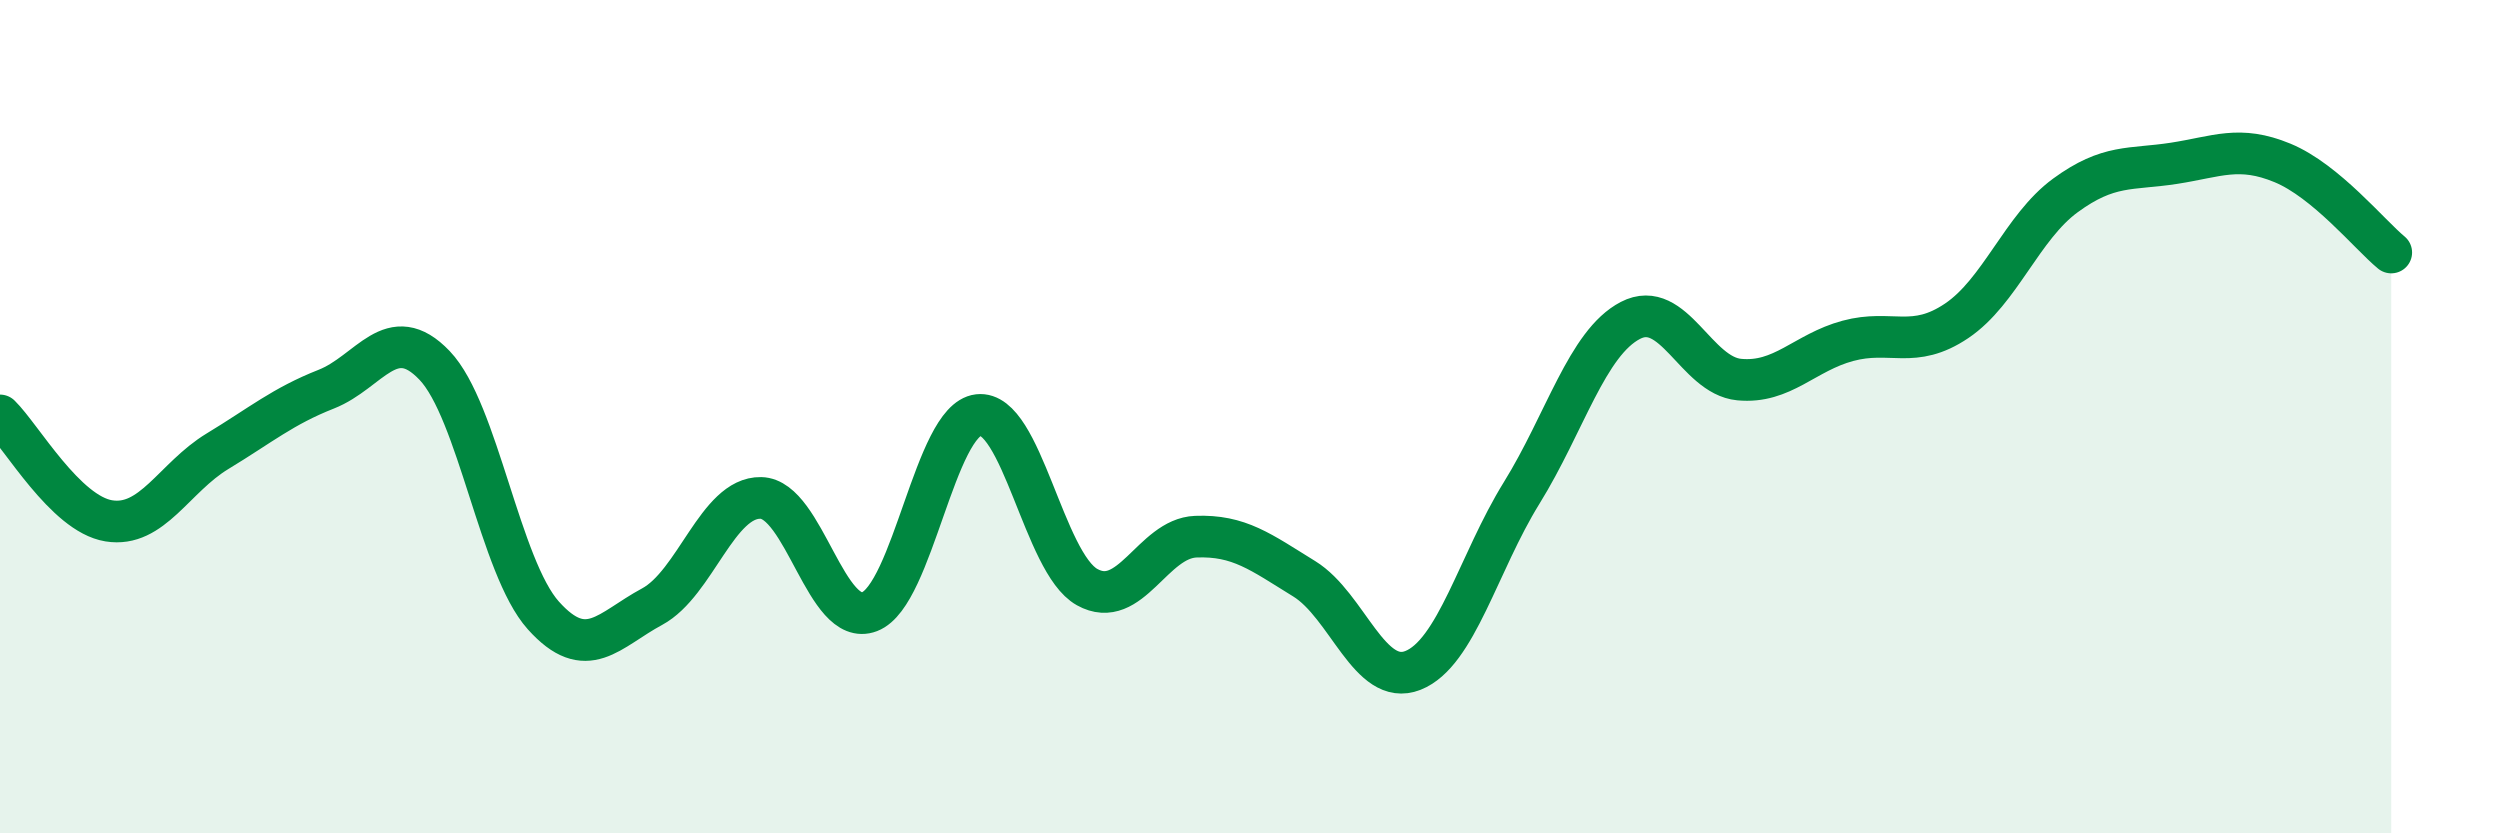
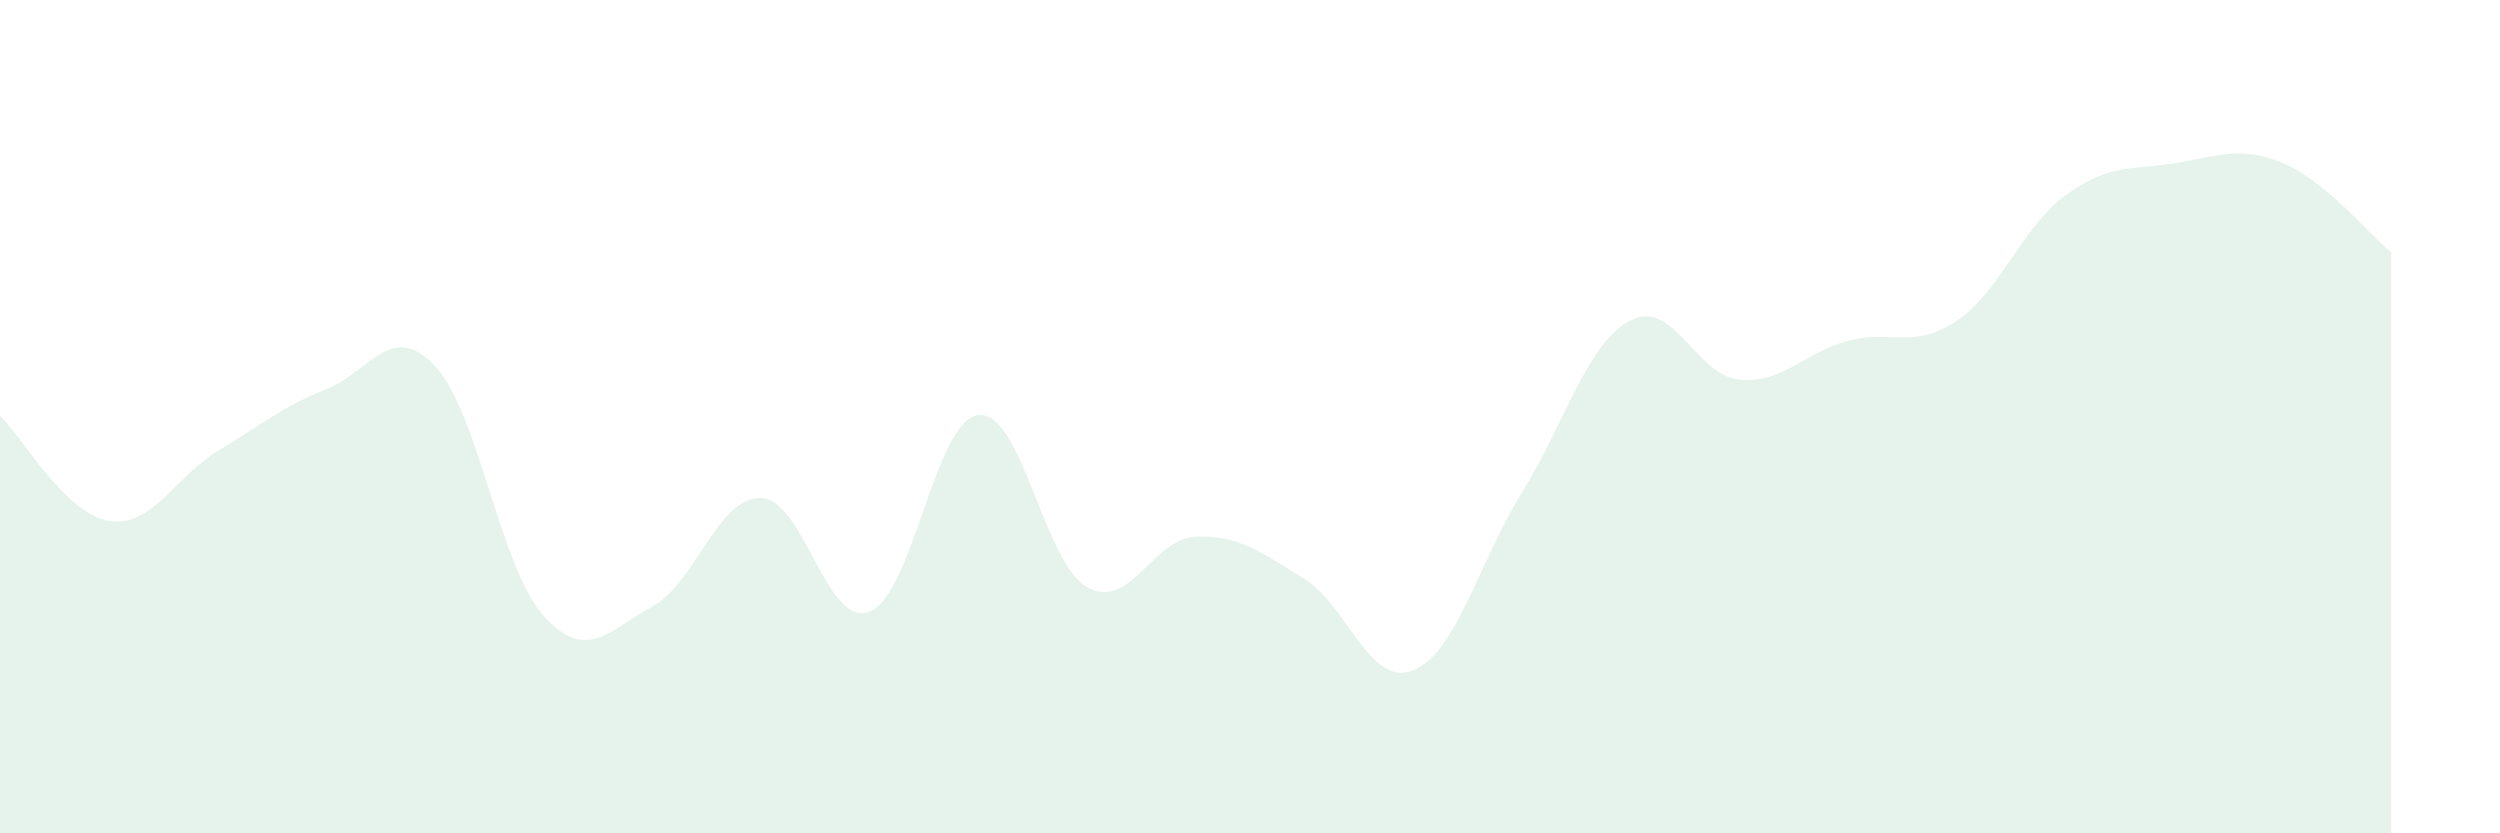
<svg xmlns="http://www.w3.org/2000/svg" width="60" height="20" viewBox="0 0 60 20">
-   <path d="M 0,9.97 C 0.52,10.48 1.57,12.33 2.61,12.5 C 3.65,12.67 4.18,11.46 5.22,10.83 C 6.26,10.2 6.79,9.75 7.83,9.34 C 8.87,8.93 9.39,7.68 10.43,8.77 C 11.47,9.86 12,13.61 13.04,14.77 C 14.08,15.93 14.61,15.12 15.65,14.56 C 16.69,14 17.22,11.93 18.26,11.95 C 19.3,11.97 19.83,15.08 20.87,14.68 C 21.91,14.28 22.44,10.08 23.48,9.96 C 24.52,9.84 25.05,13.51 26.09,14.09 C 27.13,14.67 27.66,12.92 28.7,12.88 C 29.74,12.84 30.26,13.25 31.3,13.89 C 32.34,14.53 32.87,16.5 33.91,16.09 C 34.95,15.68 35.48,13.51 36.52,11.83 C 37.56,10.15 38.09,8.23 39.13,7.69 C 40.17,7.15 40.7,9.01 41.74,9.11 C 42.78,9.21 43.31,8.46 44.35,8.18 C 45.39,7.9 45.92,8.4 46.96,7.7 C 48,7 48.53,5.45 49.57,4.69 C 50.61,3.93 51.13,4.08 52.17,3.92 C 53.21,3.76 53.74,3.48 54.78,3.91 C 55.82,4.34 56.87,5.63 57.39,6.06L57.39 20L0 20Z" fill="#008740" opacity="0.1" stroke-linecap="round" stroke-linejoin="round" />
-   <path d="M 0,9.97 C 0.52,10.48 1.57,12.33 2.61,12.5 C 3.65,12.67 4.18,11.46 5.22,10.83 C 6.26,10.2 6.79,9.75 7.83,9.34 C 8.87,8.93 9.39,7.68 10.43,8.77 C 11.47,9.86 12,13.61 13.04,14.77 C 14.08,15.93 14.61,15.12 15.65,14.56 C 16.69,14 17.22,11.93 18.26,11.95 C 19.3,11.97 19.83,15.08 20.87,14.68 C 21.91,14.28 22.44,10.08 23.48,9.96 C 24.52,9.84 25.05,13.51 26.09,14.09 C 27.13,14.67 27.66,12.92 28.7,12.88 C 29.74,12.84 30.26,13.25 31.3,13.89 C 32.34,14.53 32.87,16.5 33.91,16.09 C 34.95,15.68 35.48,13.51 36.52,11.83 C 37.56,10.15 38.09,8.23 39.13,7.69 C 40.17,7.15 40.7,9.01 41.74,9.11 C 42.78,9.21 43.31,8.46 44.35,8.18 C 45.39,7.9 45.92,8.4 46.96,7.7 C 48,7 48.53,5.45 49.57,4.69 C 50.61,3.93 51.13,4.08 52.17,3.92 C 53.21,3.76 53.74,3.48 54.78,3.91 C 55.82,4.34 56.87,5.63 57.39,6.06" stroke="#008740" stroke-width="1" fill="none" stroke-linecap="round" stroke-linejoin="round" />
+   <path d="M 0,9.97 C 0.52,10.48 1.57,12.33 2.61,12.5 C 3.65,12.67 4.18,11.46 5.22,10.83 C 6.26,10.2 6.79,9.75 7.83,9.34 C 8.87,8.93 9.39,7.68 10.43,8.77 C 11.47,9.86 12,13.61 13.04,14.77 C 14.08,15.93 14.61,15.12 15.65,14.56 C 16.69,14 17.22,11.93 18.26,11.95 C 19.3,11.97 19.83,15.08 20.87,14.68 C 21.91,14.28 22.44,10.08 23.48,9.96 C 24.52,9.84 25.05,13.51 26.09,14.09 C 27.13,14.67 27.66,12.92 28.7,12.88 C 29.74,12.84 30.26,13.25 31.3,13.89 C 32.34,14.53 32.87,16.5 33.91,16.09 C 34.95,15.68 35.48,13.51 36.52,11.83 C 37.56,10.15 38.09,8.23 39.13,7.69 C 40.17,7.15 40.7,9.01 41.74,9.11 C 42.78,9.21 43.31,8.46 44.35,8.18 C 45.39,7.9 45.92,8.4 46.96,7.7 C 48,7 48.53,5.45 49.57,4.69 C 50.61,3.93 51.13,4.08 52.17,3.92 C 53.21,3.76 53.74,3.48 54.78,3.91 C 55.82,4.34 56.87,5.63 57.39,6.06L57.39 20L0 20" fill="#008740" opacity="0.1" stroke-linecap="round" stroke-linejoin="round" />
</svg>